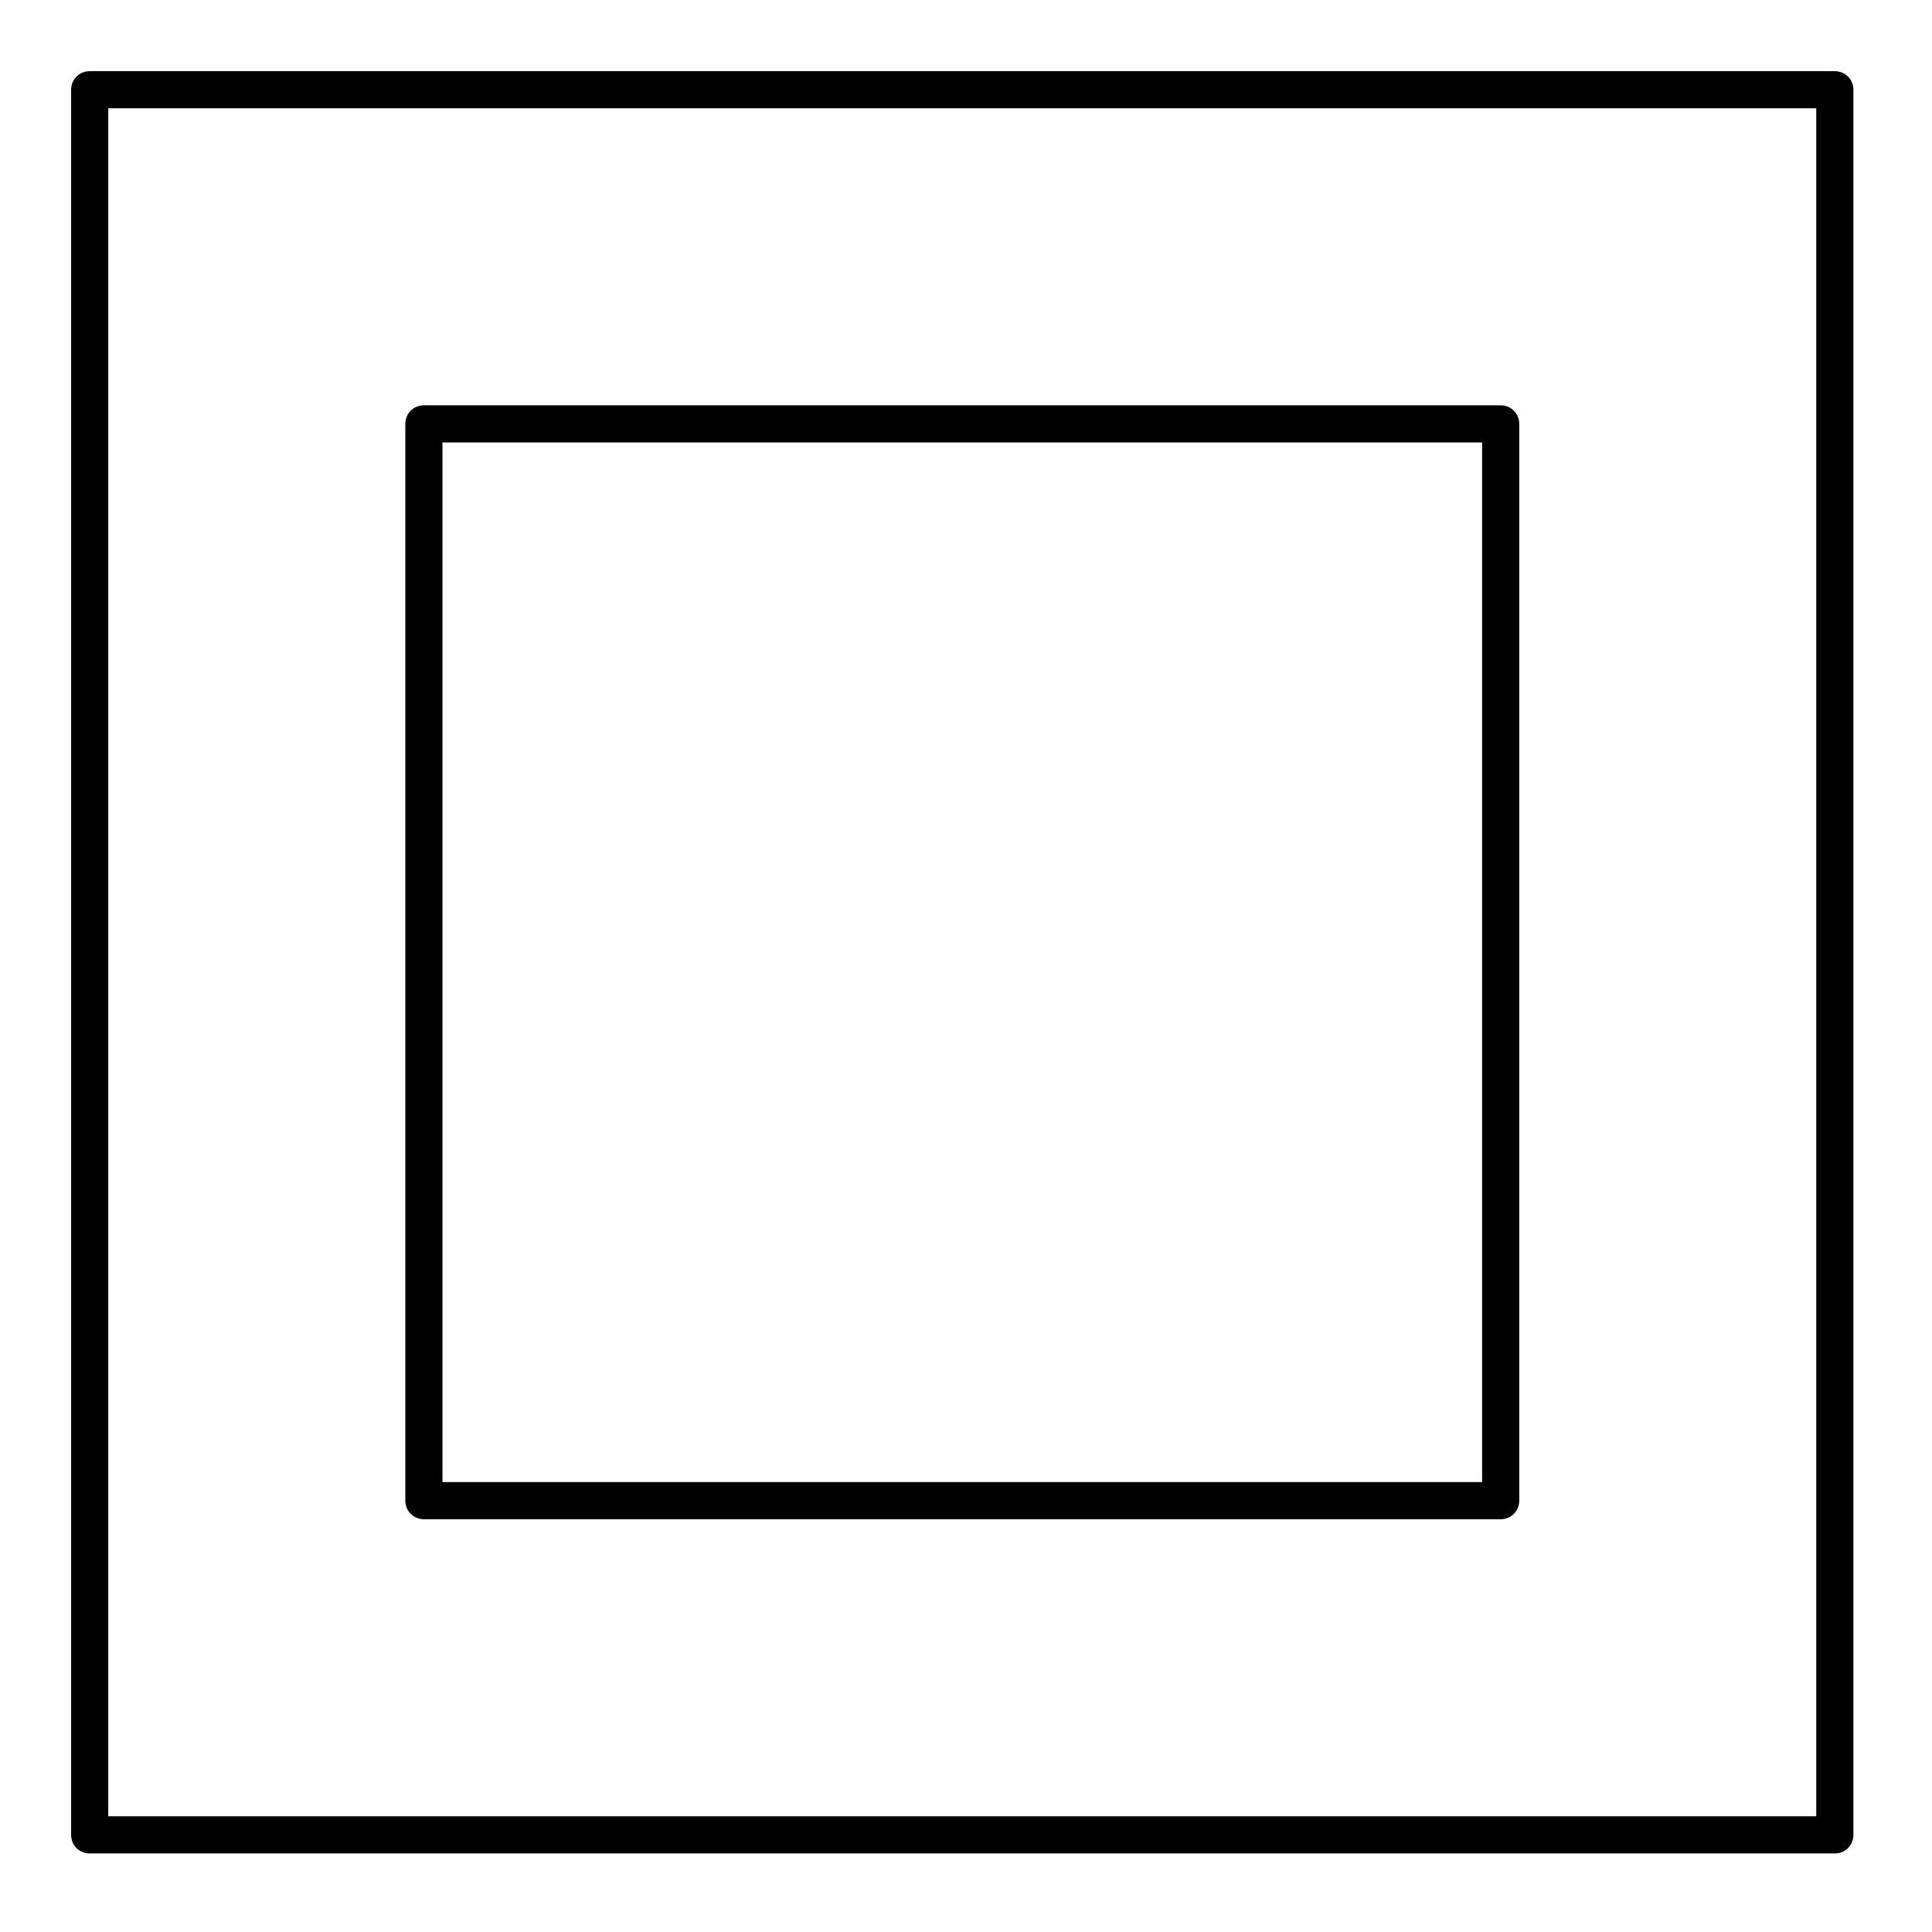
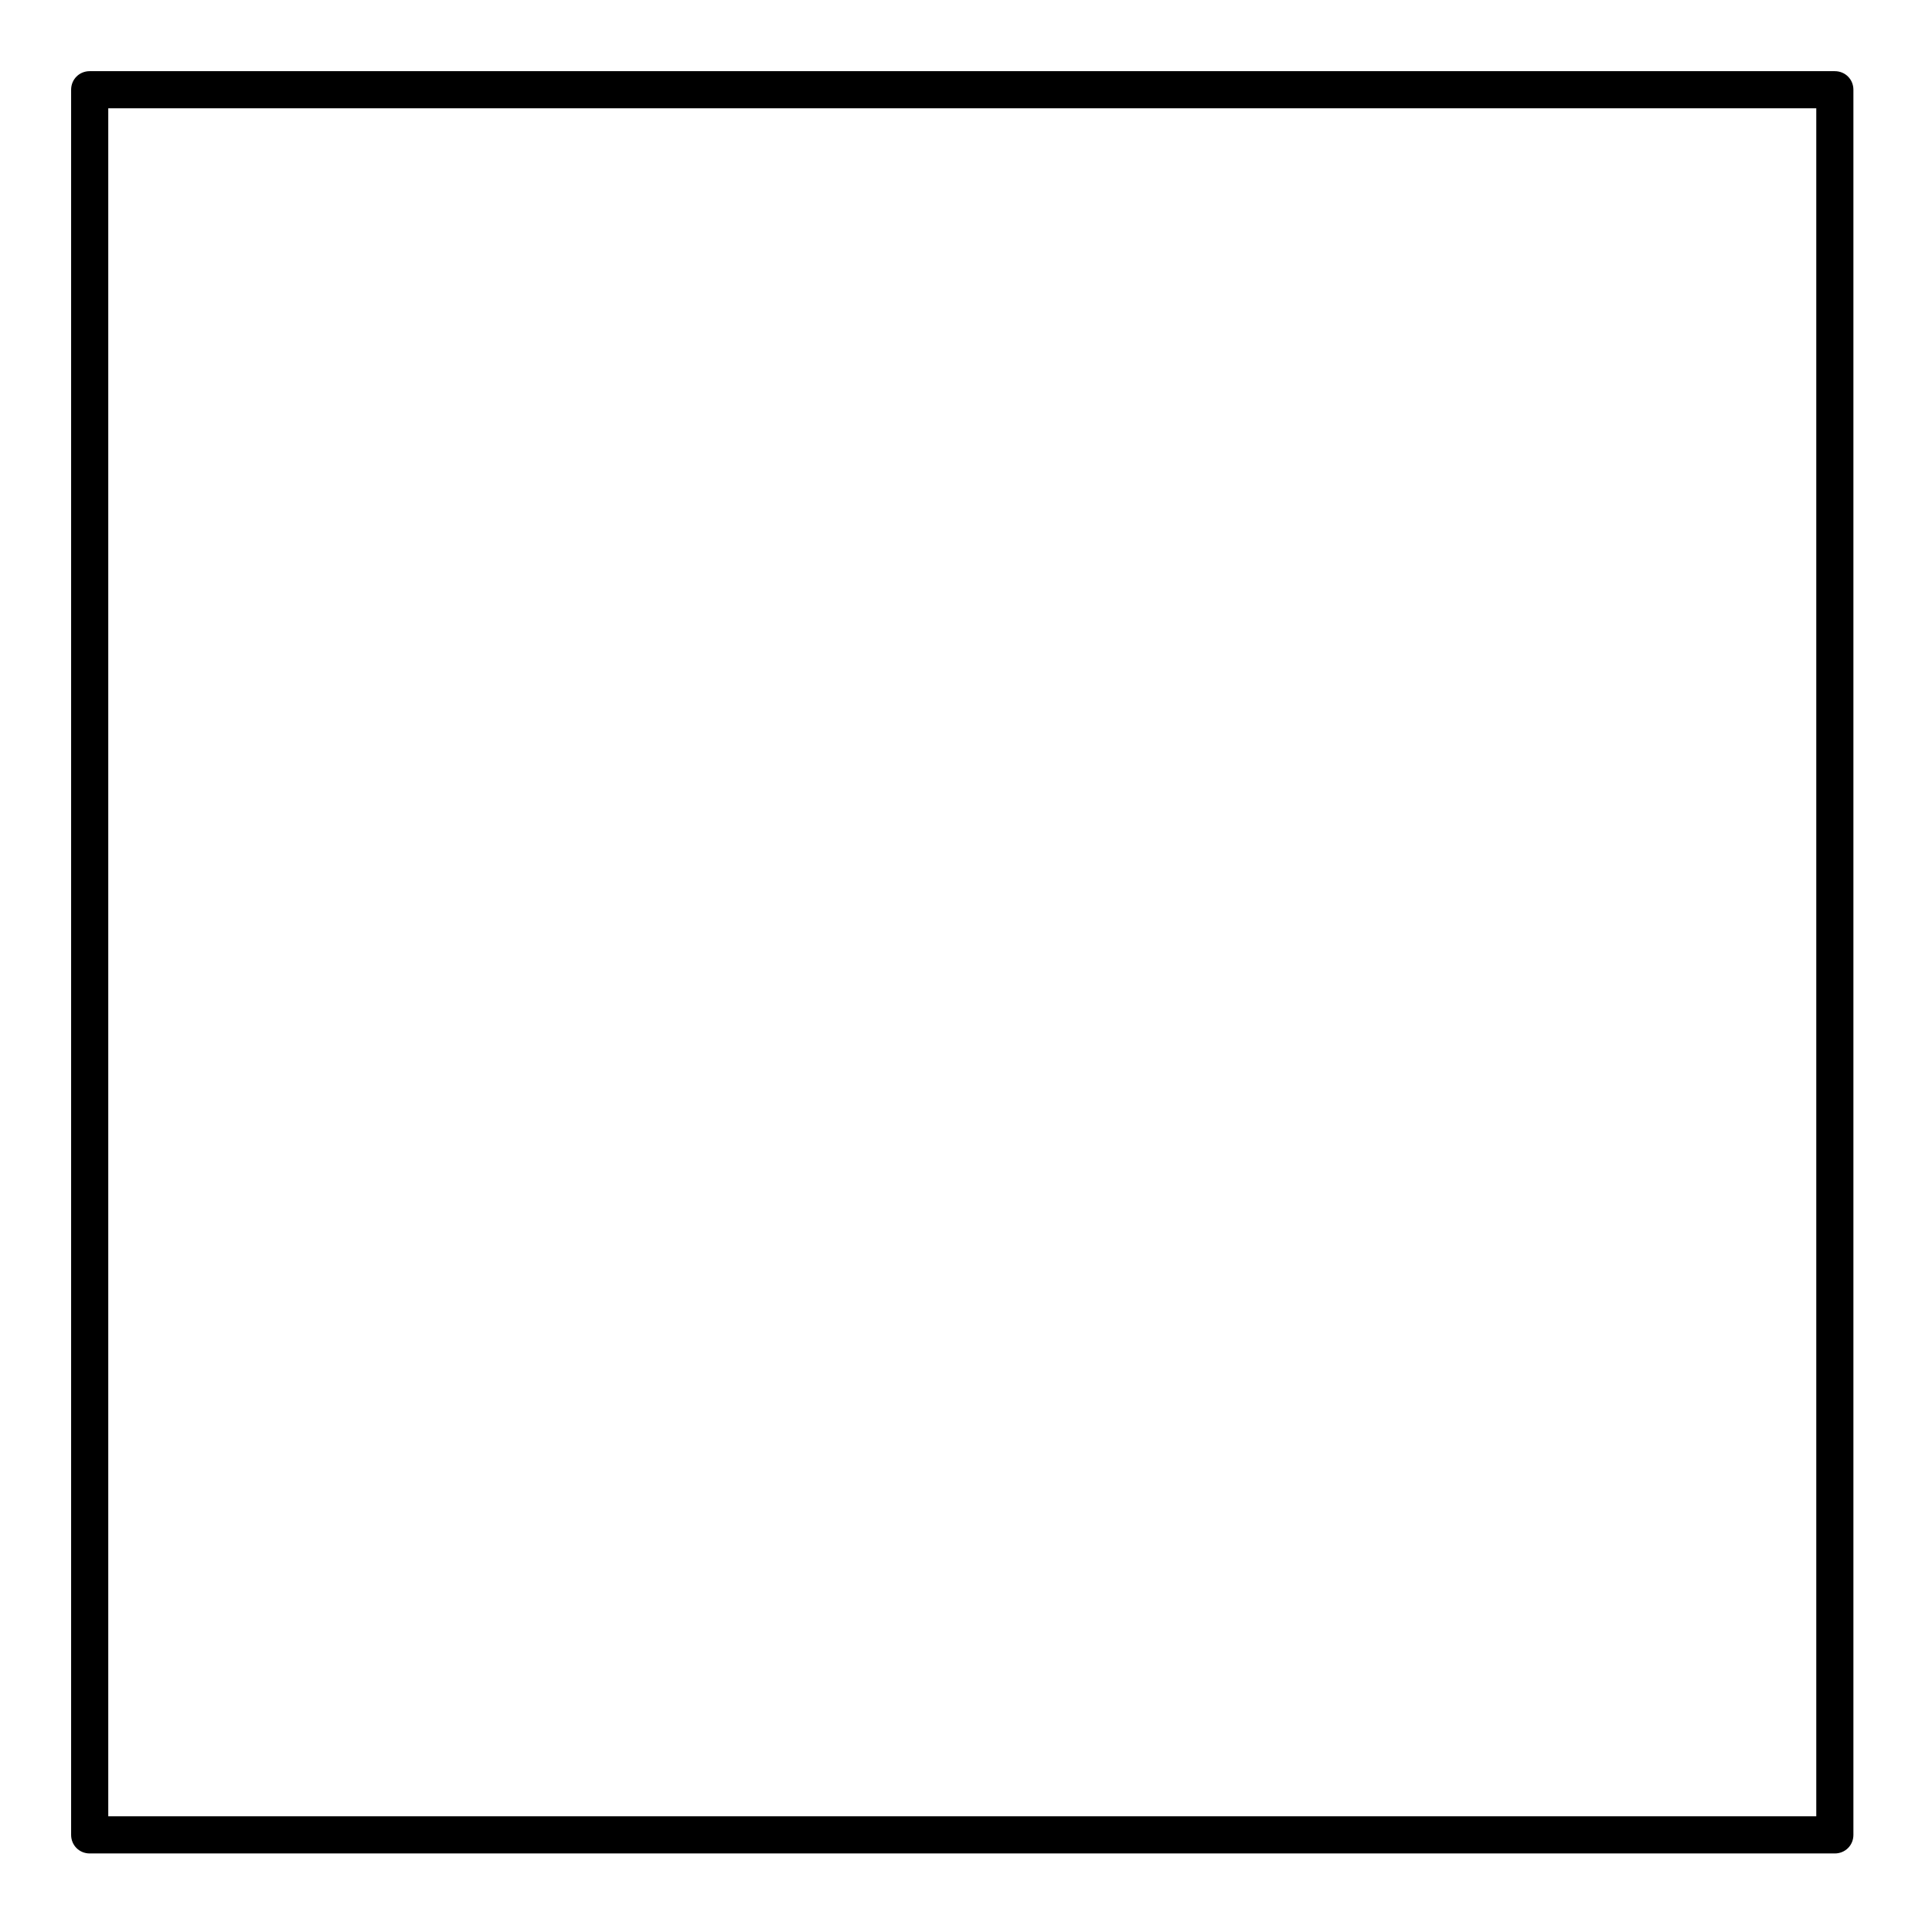
<svg xmlns="http://www.w3.org/2000/svg" fill="#000000" width="800px" height="800px" version="1.1" viewBox="144 144 512 512">
  <g>
    <path d="m630.25 162.86h-462.48c-2.754 0-4.922 2.164-4.922 4.922v462.48c0 2.754 2.164 4.922 4.922 4.922h462.48c2.754 0 4.922-2.164 4.922-4.922v-462.48c0-2.754-2.164-4.918-4.922-4.918zm-4.918 462.48h-452.64v-452.64h452.64z" />
-     <path d="m256.34 546.61h285.36c2.754 0 4.922-2.164 4.922-4.922l-0.004-285.36c0-2.754-2.164-4.922-4.922-4.922h-285.36c-2.754 0-4.922 2.164-4.922 4.922v285.36c0 2.754 2.164 4.918 4.922 4.918zm4.918-285.36h275.52v275.52h-275.52z" />
  </g>
</svg>